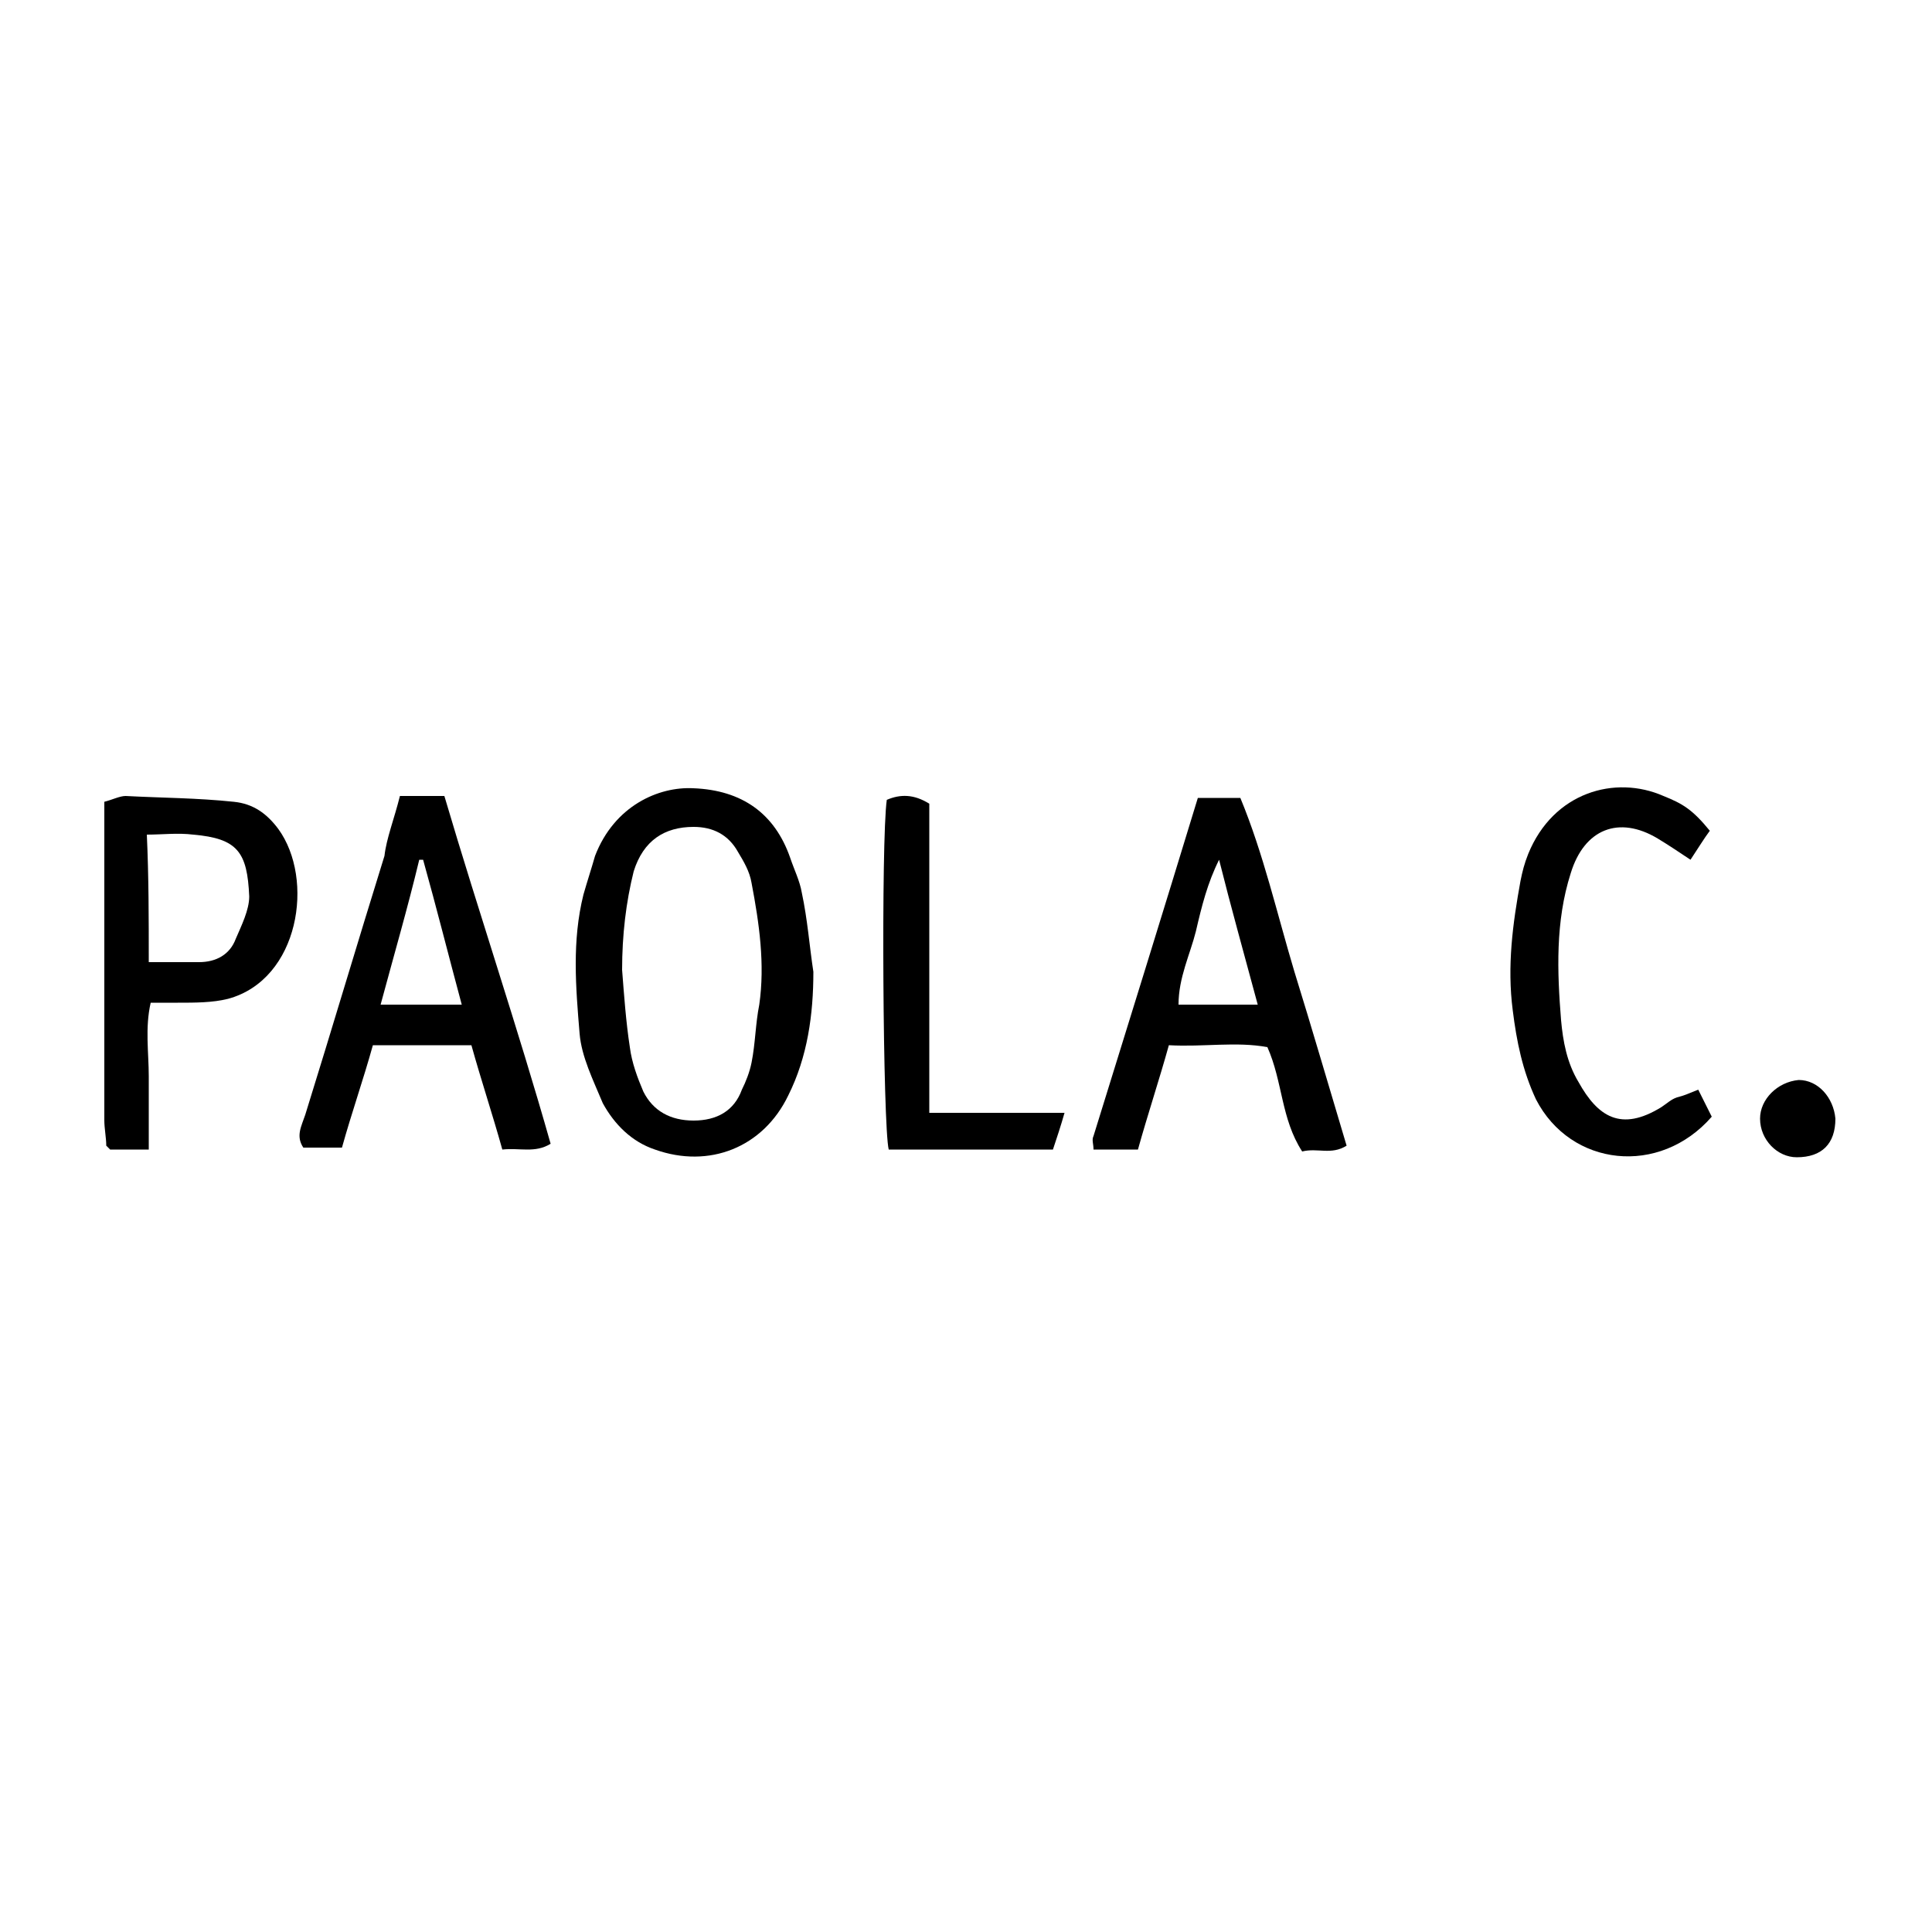
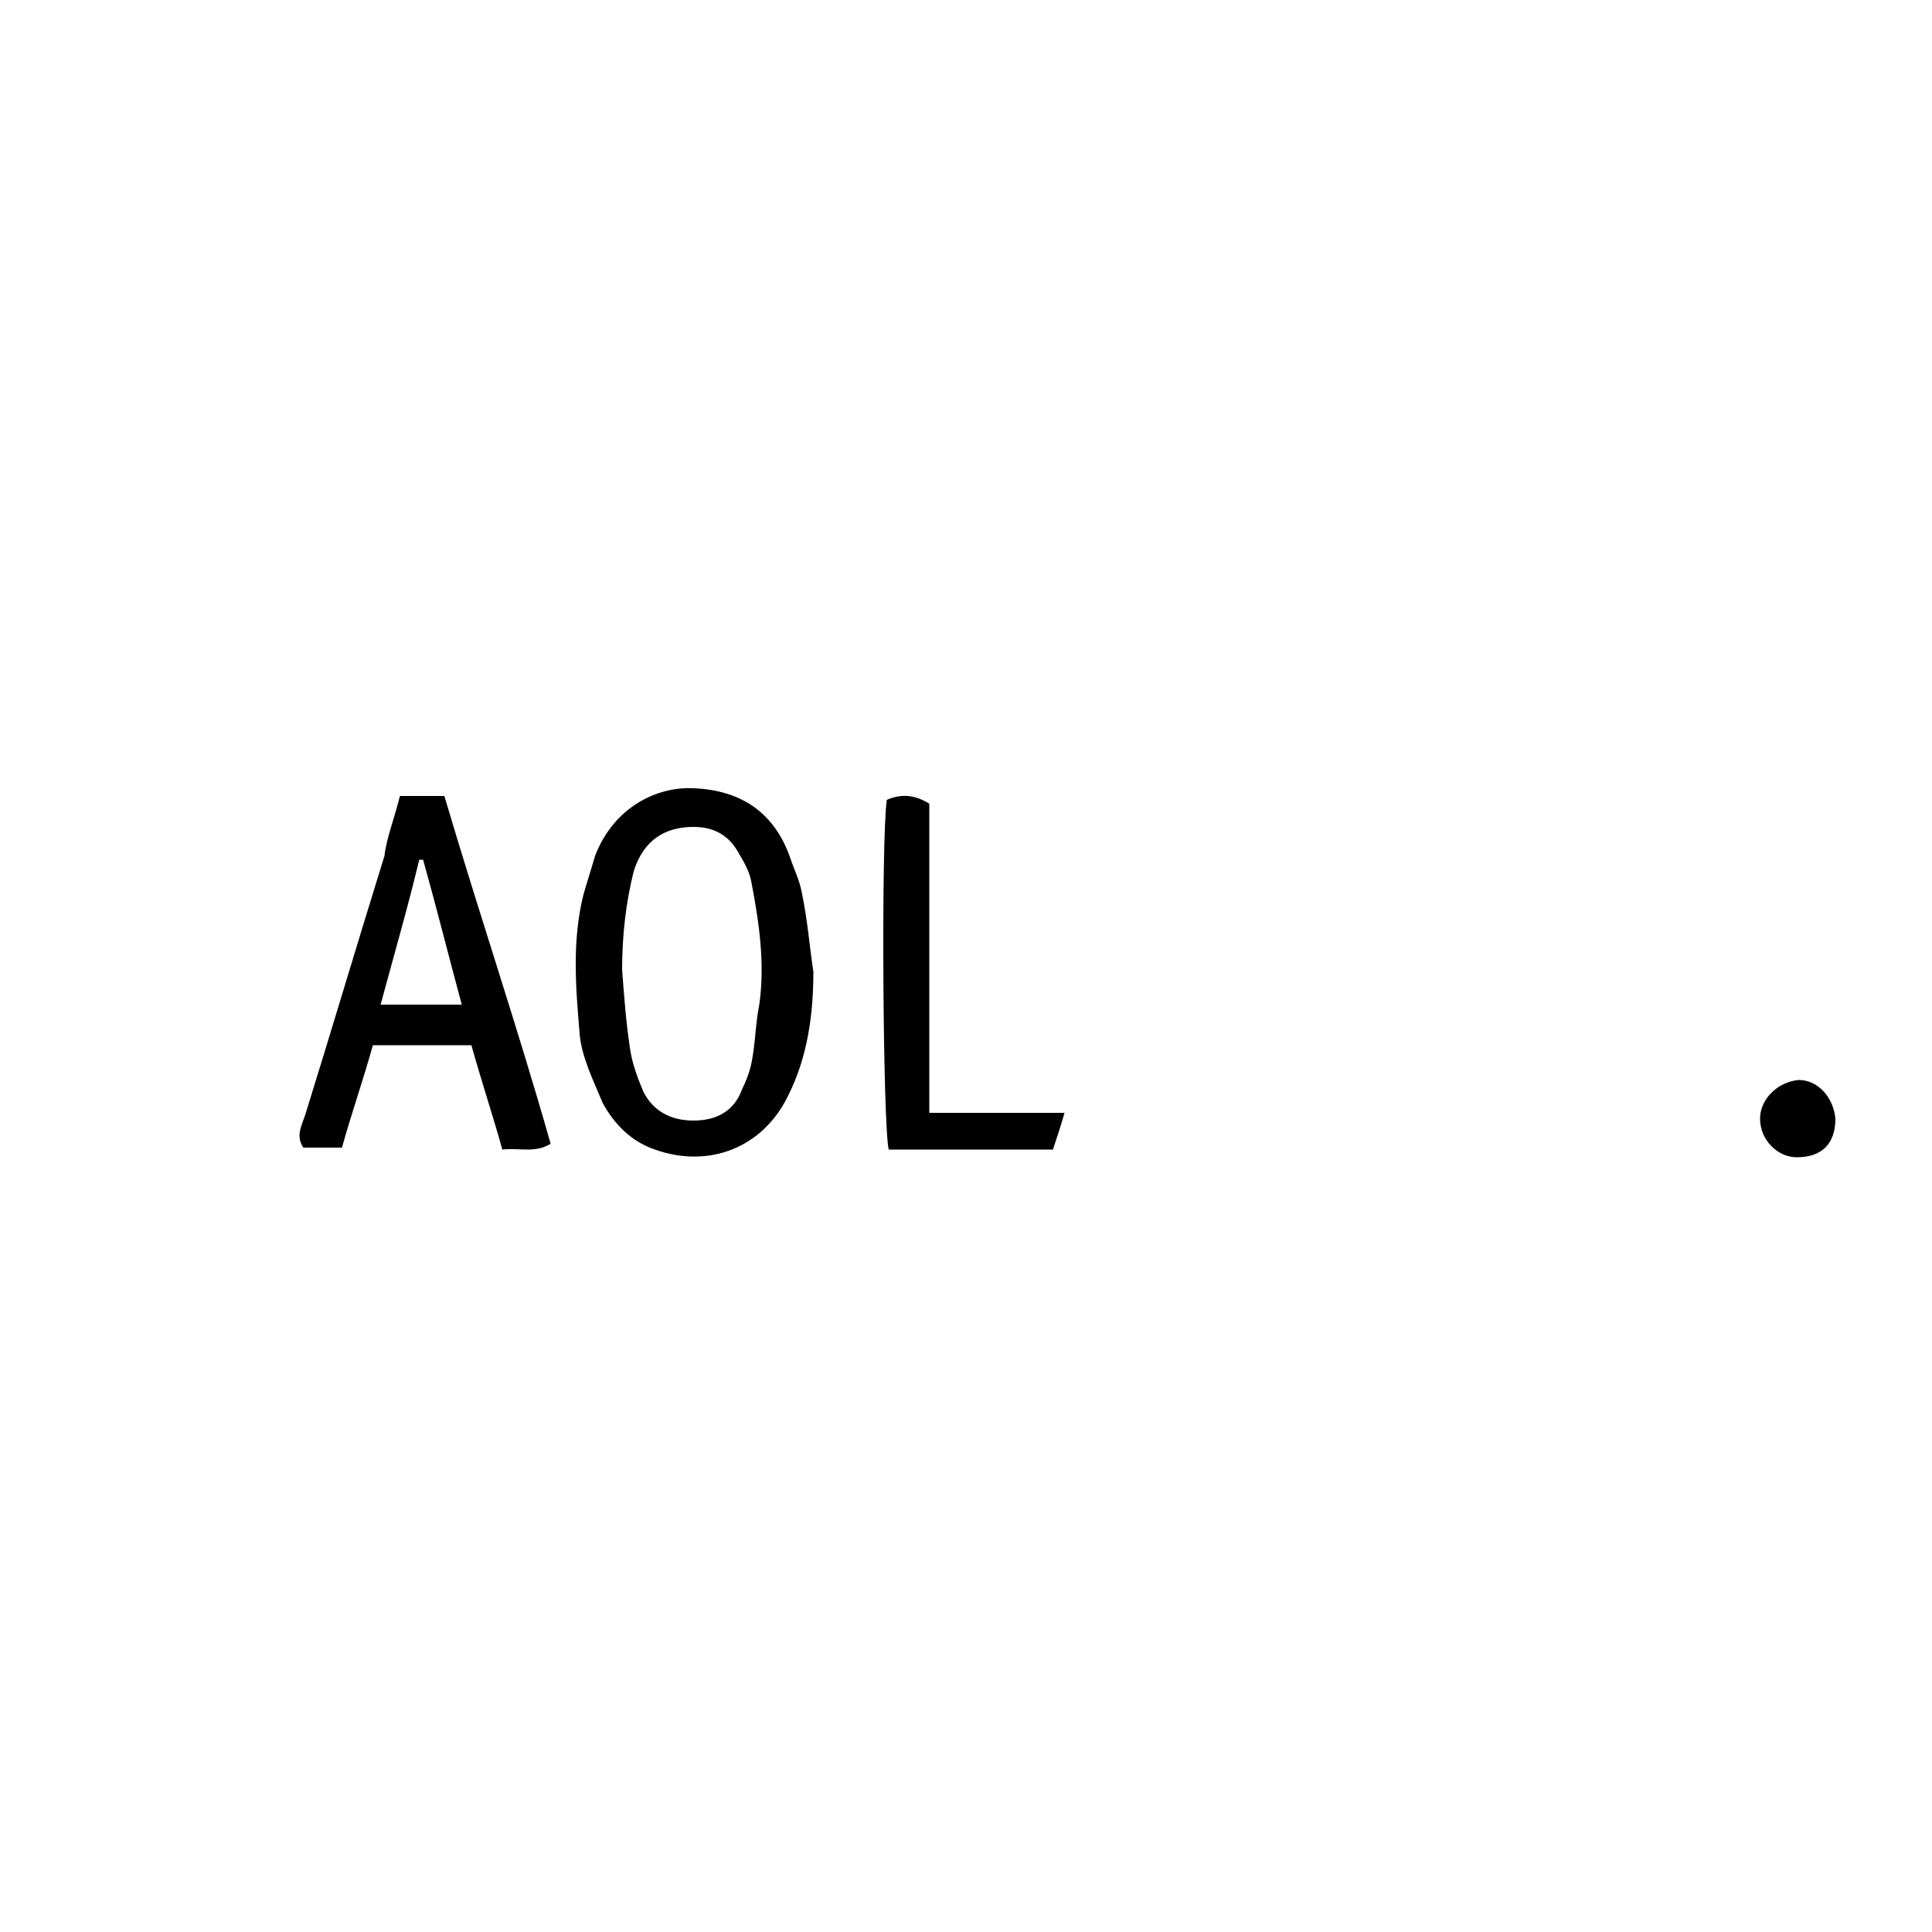
<svg xmlns="http://www.w3.org/2000/svg" version="1.1" id="Layer_1" x="0px" y="0px" width="100px" height="100px" viewBox="0 0 100 100" enable-background="new 0 0 100 100" xml:space="preserve">
  <g>
    <g>
      <path d="M42.1,50.3c0,2.2-0.3,4.4-1.3,6.4c-1.3,2.7-4.1,3.8-6.9,2.8c-1.2-0.4-2.1-1.3-2.7-2.4c-0.5-1.2-1.1-2.4-1.2-3.6    c-0.2-2.4-0.4-4.8,0.2-7.2c0.2-0.7,0.4-1.3,0.6-2c1-2.6,3.3-3.6,5.1-3.5c2.5,0.1,4.2,1.3,5,3.6c0.2,0.6,0.5,1.2,0.6,1.8    C41.8,47.6,41.9,49,42.1,50.3z M32.2,50.2c0.1,1.3,0.2,2.7,0.4,4c0.1,0.8,0.4,1.6,0.7,2.3c0.5,1,1.4,1.5,2.6,1.5    c1.2,0,2.1-0.5,2.5-1.6c0.2-0.4,0.4-0.9,0.5-1.4c0.2-1,0.2-2,0.4-3c0.3-2.1,0-4.2-0.4-6.3c-0.1-0.6-0.4-1.1-0.7-1.6    c-0.5-0.9-1.3-1.3-2.3-1.3c-1.5,0-2.6,0.7-3.1,2.3C32.4,46.7,32.2,48.4,32.2,50.2z" />
-       <path d="M69.7,59.3c-0.8,0.5-1.5,0.1-2.3,0.3c-1.1-1.7-1-3.6-1.8-5.4c-1.6-0.3-3.3,0-5.1-0.1c-0.5,1.8-1.1,3.6-1.6,5.4    c-0.8,0-1.5,0-2.3,0c0-0.3-0.1-0.5,0-0.7c1.8-5.8,3.6-11.6,5.4-17.5c0.8,0,1.4,0,2.2,0c1.2,2.9,1.9,6,2.8,9    C67.9,53.2,68.8,56.3,69.7,59.3z M65.1,52c-0.7-2.6-1.4-5.1-2-7.5c-0.6,1.2-0.9,2.4-1.2,3.7C61.6,49.4,61,50.6,61,52    C62.4,52,63.7,52,65.1,52z" />
      <path d="M20.7,41.2c0.9,0,1.5,0,2.3,0c1.8,6.1,3.8,12,5.5,18c-0.8,0.5-1.6,0.2-2.5,0.3c-0.5-1.8-1.1-3.6-1.6-5.4    c-1.7,0-3.4,0-5.1,0c-0.5,1.8-1.1,3.5-1.6,5.3c-0.8,0-1.4,0-2,0c-0.4-0.6-0.1-1.1,0.1-1.7c1.4-4.5,2.7-8.9,4.1-13.4    C20,43.4,20.4,42.4,20.7,41.2z M21.9,44.5c-0.1,0-0.2,0-0.2,0c-0.6,2.5-1.3,4.9-2,7.5c1.4,0,2.7,0,4.2,0    C23.2,49.4,22.6,47,21.9,44.5z" />
-       <path d="M7.7,59.5c-0.9,0-1.5,0-2,0c-0.1-0.1-0.1-0.1-0.1-0.1c0,0-0.1-0.1-0.1-0.1c0-0.4-0.1-0.9-0.1-1.3c0-5.5,0-11,0-16.5    c0.4-0.1,0.8-0.3,1.1-0.3c1.9,0.1,3.7,0.1,5.6,0.3c1,0.1,1.7,0.6,2.3,1.4c1.9,2.6,1.1,7.8-2.6,8.8c-0.8,0.2-1.7,0.2-2.6,0.2    c-0.4,0-0.9,0-1.4,0c-0.3,1.3-0.1,2.6-0.1,3.8C7.7,56.9,7.7,58.1,7.7,59.5z M7.7,49.8c1,0,1.8,0,2.6,0c0.9,0,1.6-0.4,1.9-1.2    c0.3-0.7,0.7-1.5,0.7-2.2c-0.1-2.3-0.6-3-2.9-3.2c-0.8-0.1-1.6,0-2.4,0C7.7,45.4,7.7,47.5,7.7,49.8z" />
-       <path d="M87.9,56.4c0.3,0.6,0.5,1,0.7,1.4c-2.7,3.1-7.3,2.6-9.1-0.9c-0.7-1.5-1-3-1.2-4.6c-0.3-2.3,0-4.5,0.4-6.7    c0.1-0.5,0.2-0.9,0.4-1.4c1.3-3.2,4.5-4.1,7-3c1,0.4,1.5,0.7,2.4,1.8c-0.3,0.4-0.6,0.9-1,1.5c-0.6-0.4-1.2-0.8-1.7-1.1    c-2-1.2-3.8-0.5-4.5,1.8c-0.8,2.5-0.7,5.1-0.5,7.6c0.1,1.1,0.3,2.2,0.9,3.2c1,1.8,2.2,2.6,4.3,1.3c0.3-0.2,0.5-0.4,0.8-0.5    C87.2,56.7,87.4,56.6,87.9,56.4z" />
      <path d="M48.1,57.6c2.5,0,4.7,0,7,0c-0.2,0.7-0.4,1.3-0.6,1.9c-2.9,0-5.7,0-8.5,0c-0.3-1.2-0.4-16-0.1-18.1    c0.7-0.3,1.4-0.3,2.2,0.2C48.1,46.8,48.1,52.1,48.1,57.6z" />
      <path d="M95,57.9c0,1.3-0.7,2-2,2c-1,0-1.9-0.9-1.9-2c0-1,0.9-1.9,2-2C94.1,55.9,94.9,56.8,95,57.9z" />
    </g>
  </g>
</svg>